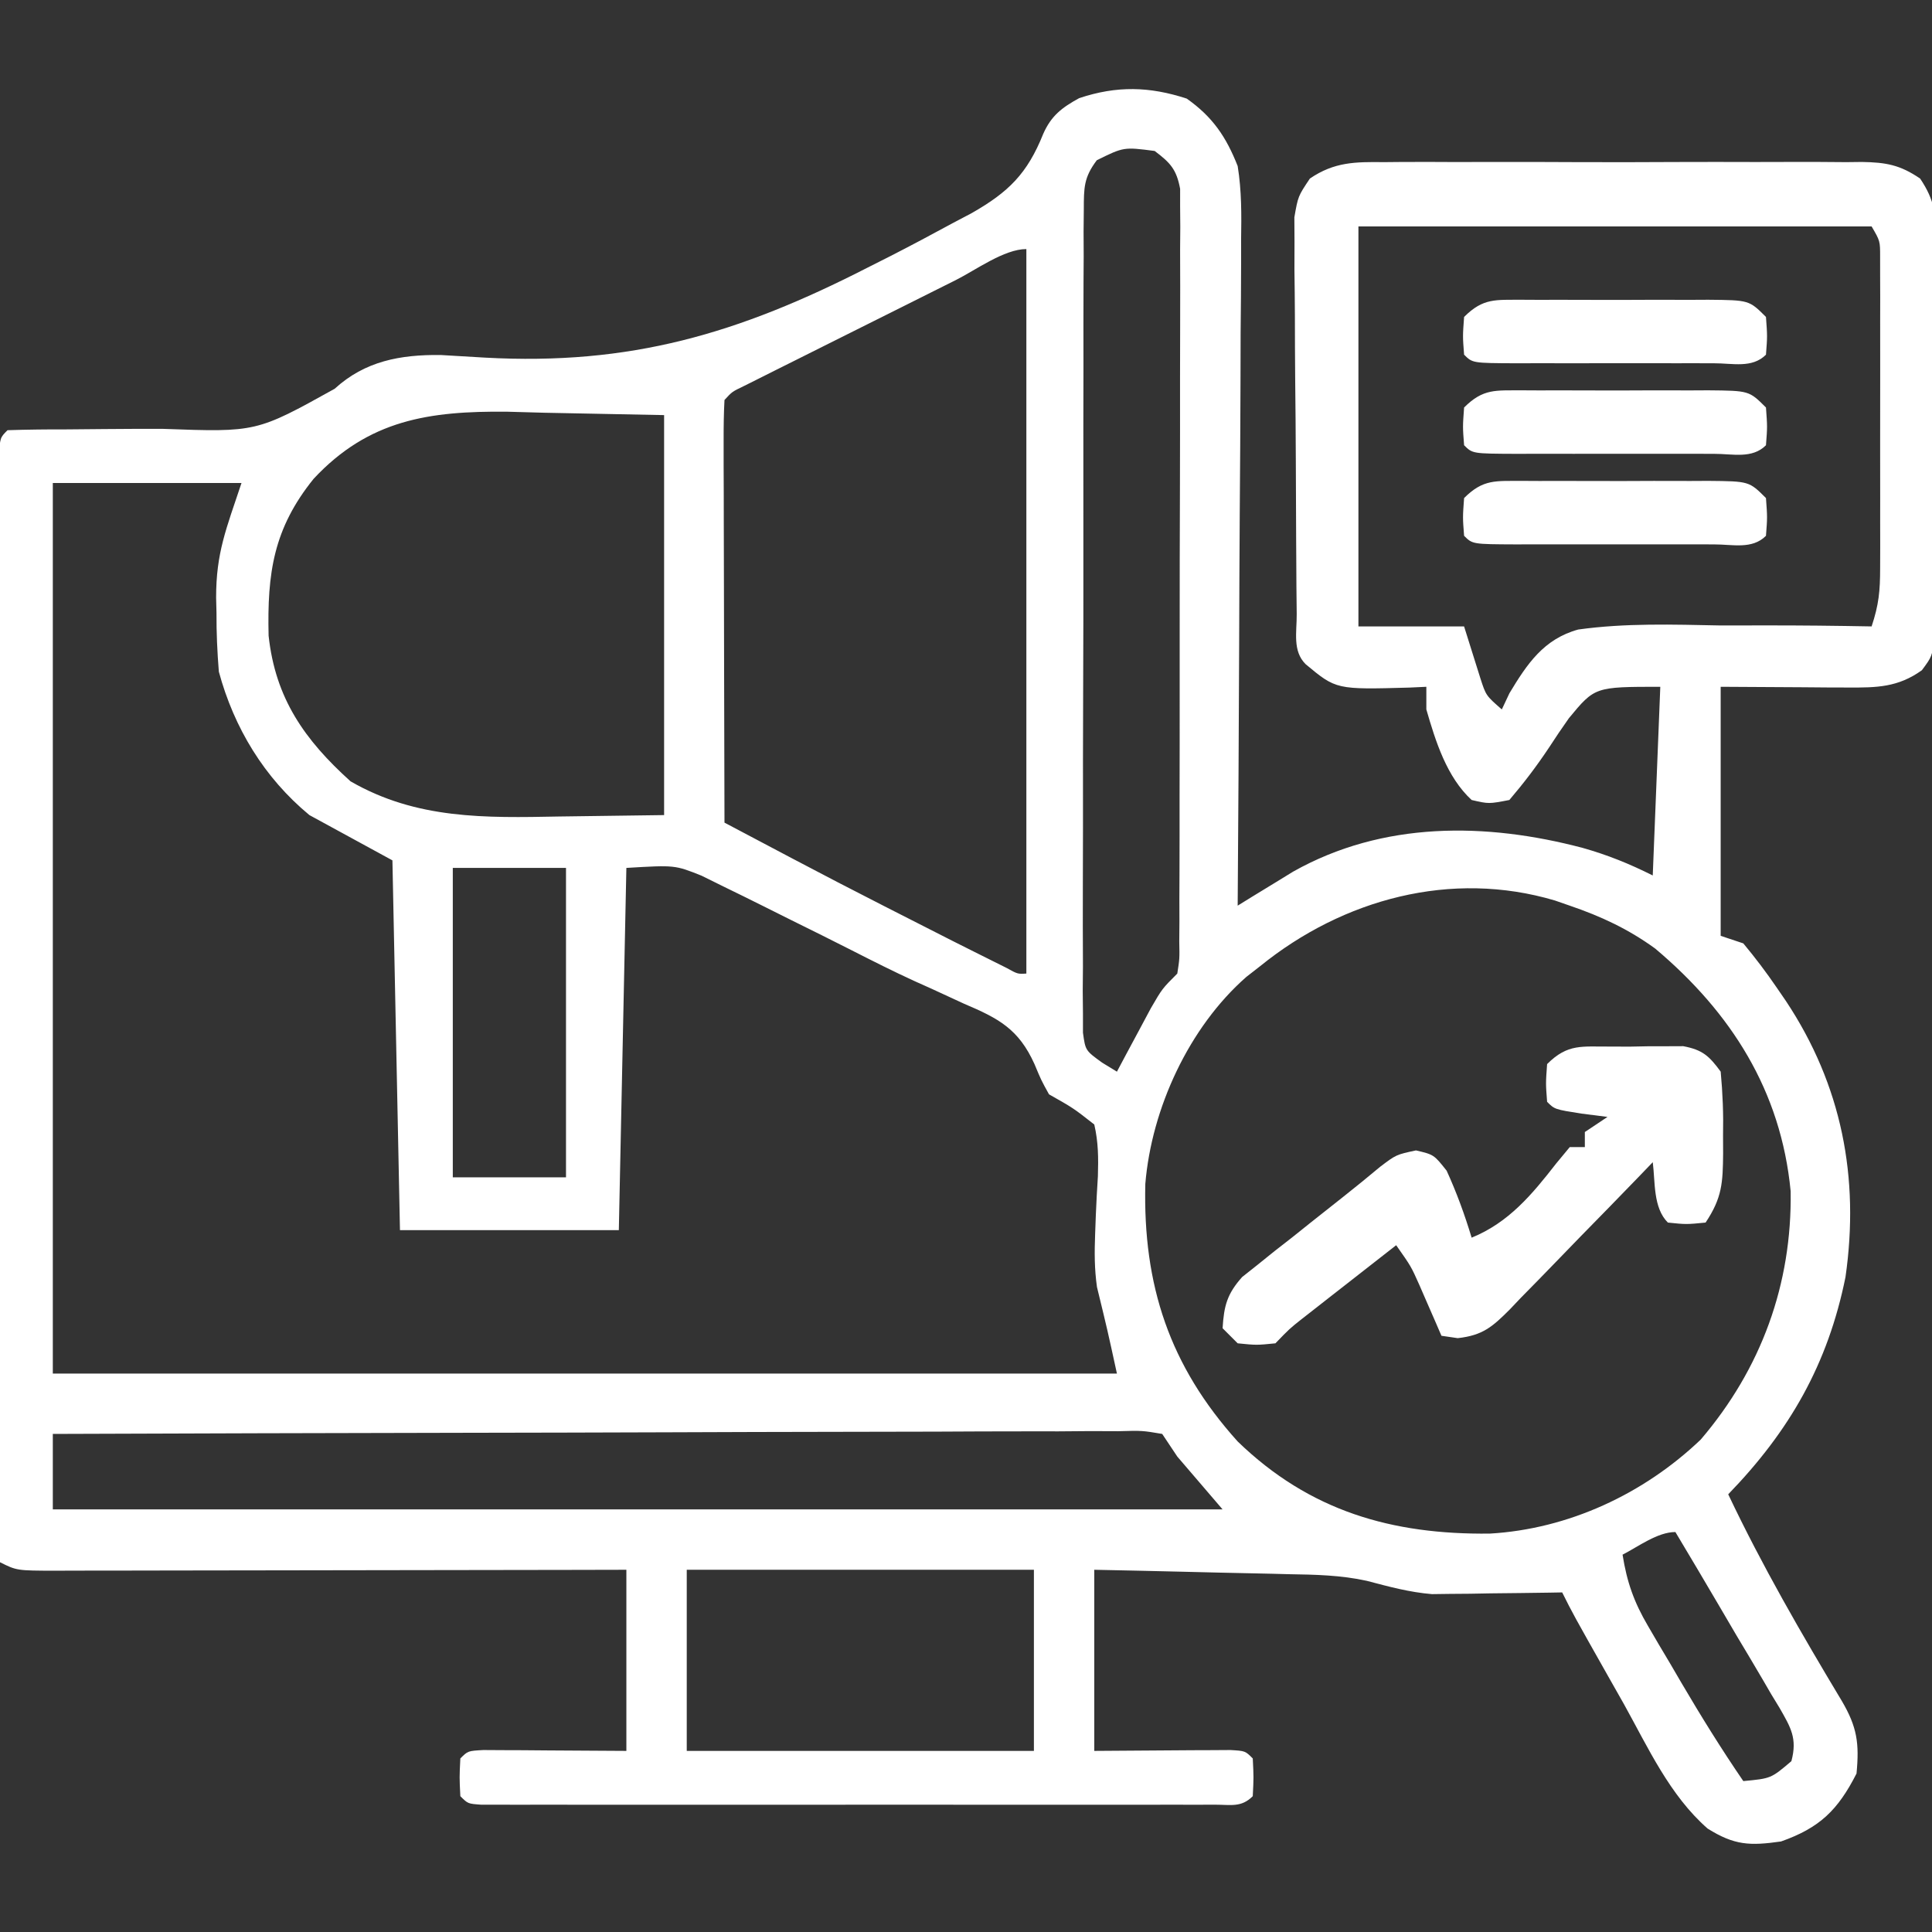
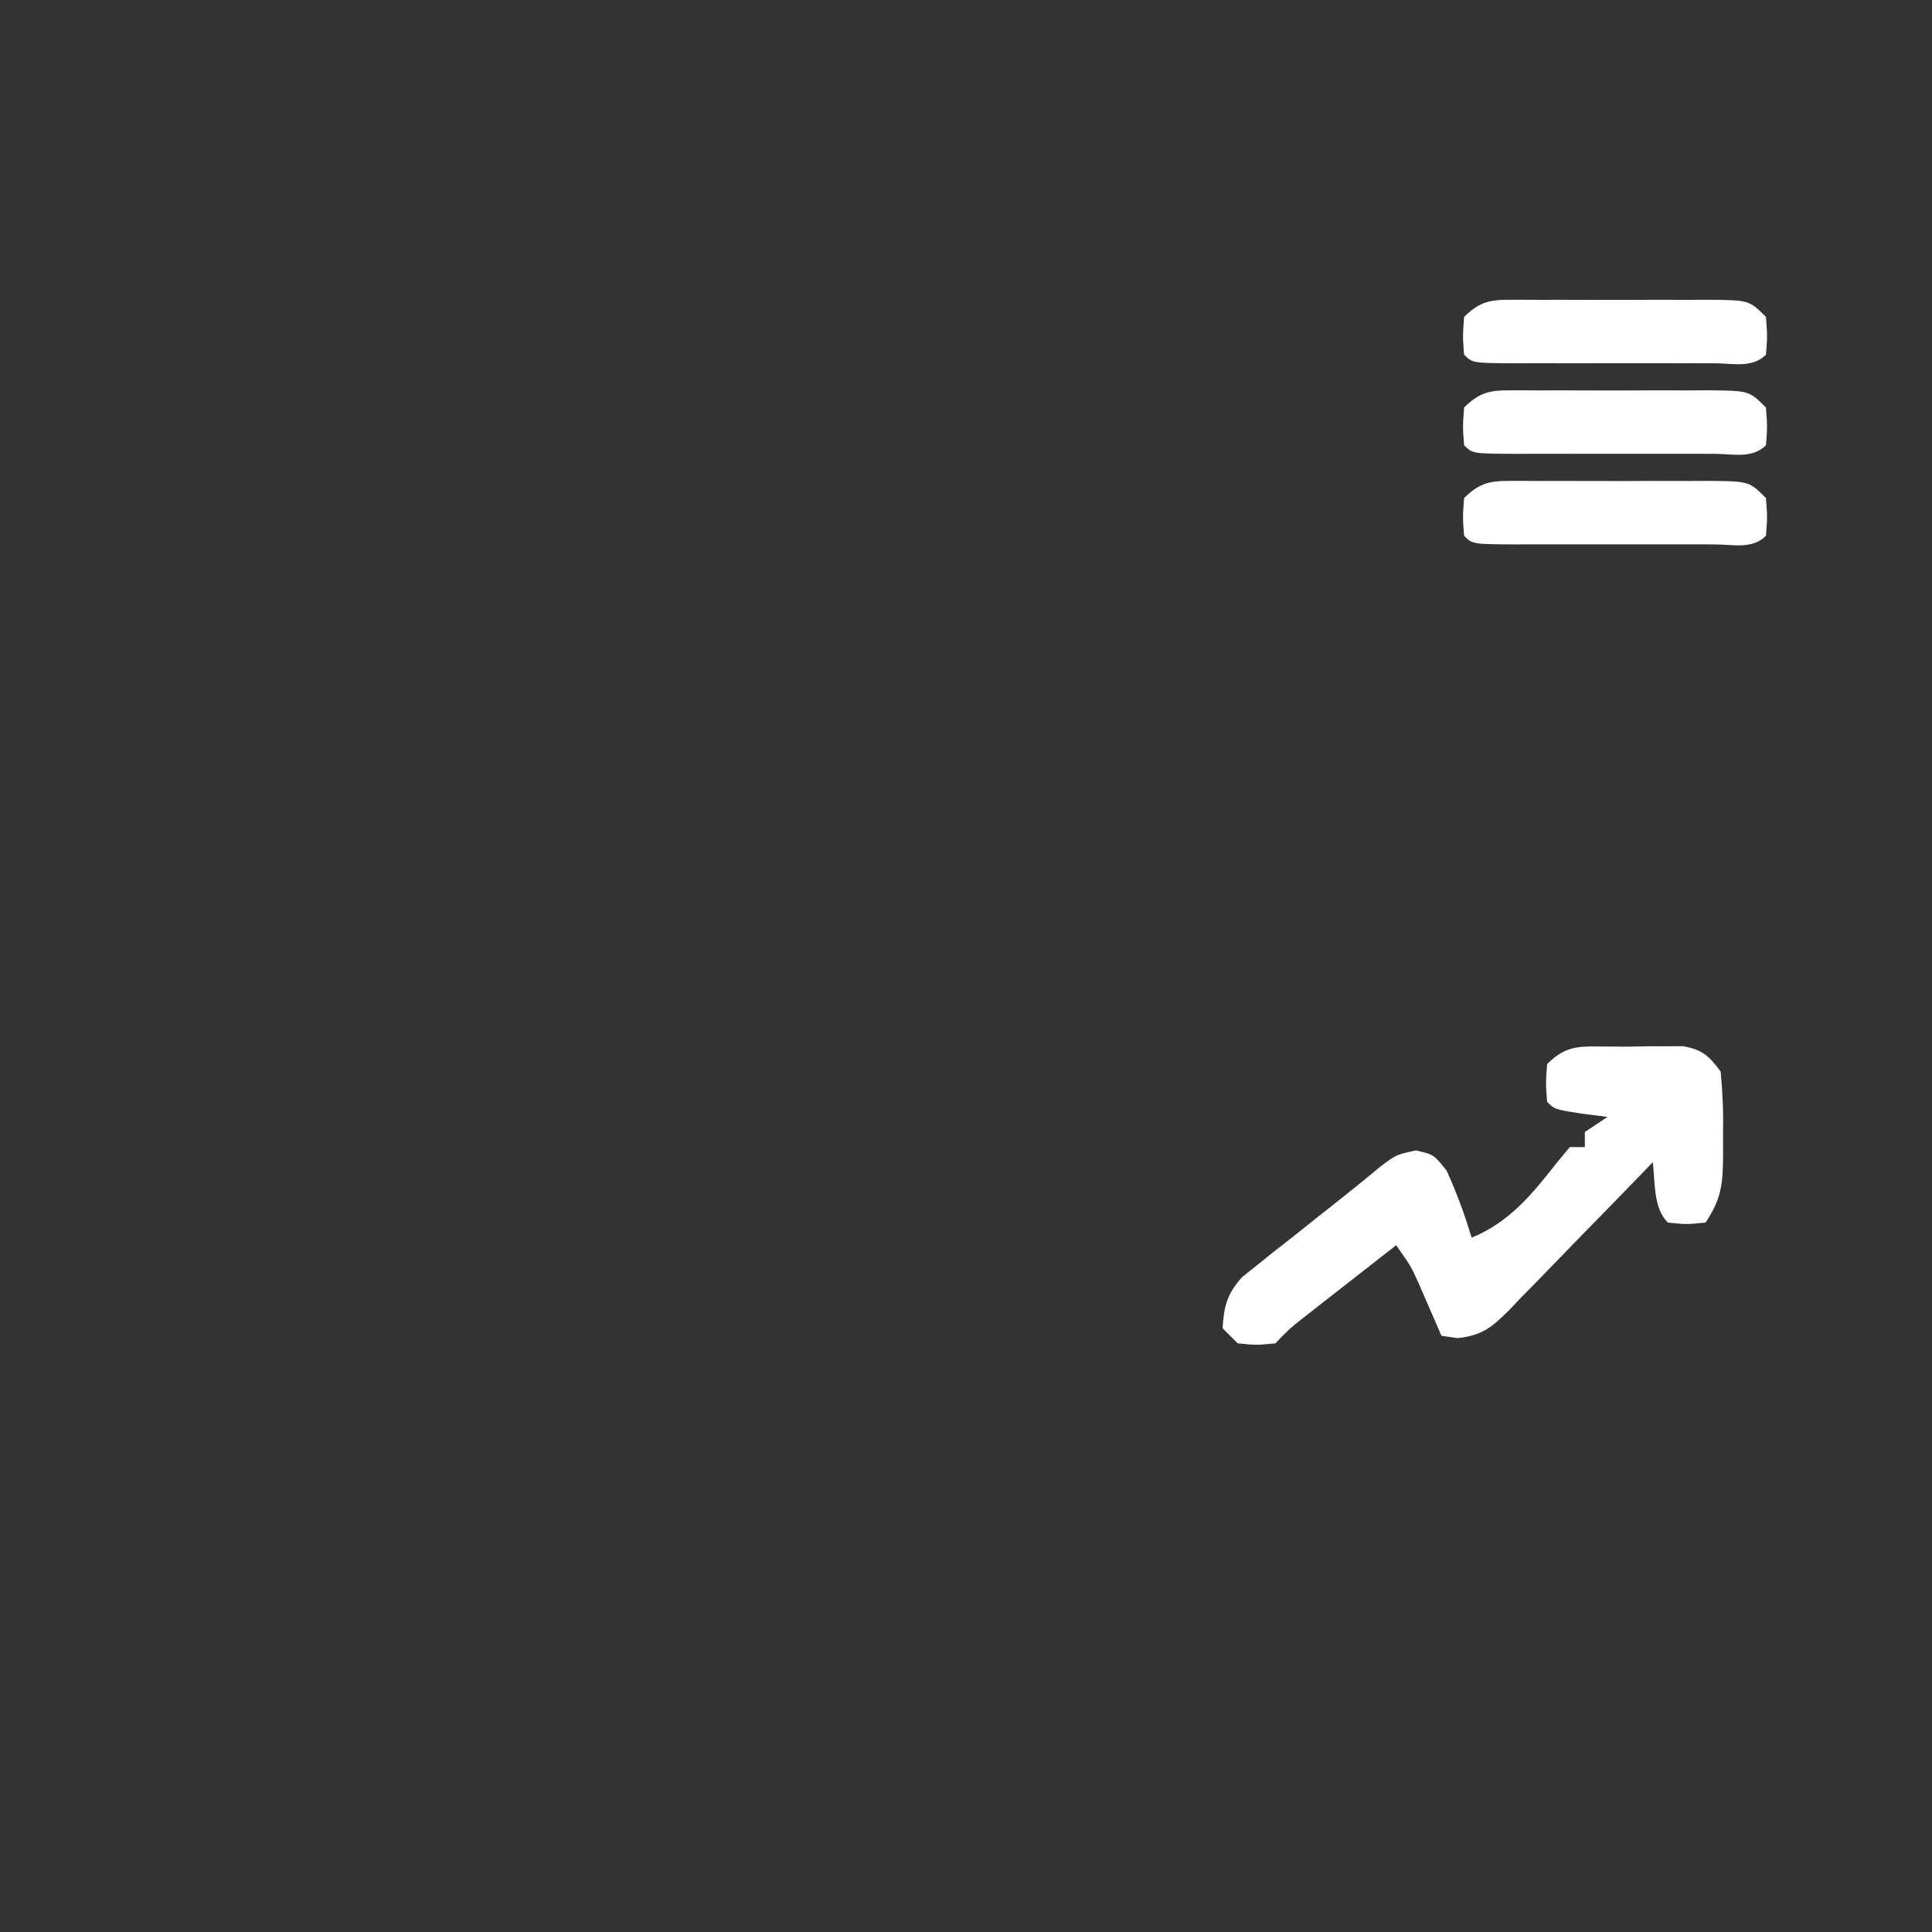
<svg xmlns="http://www.w3.org/2000/svg" width="256" height="256" viewBox="0 0 256 256" fill="none">
  <rect x="0" y="0" width="256" height="256" fill="#333333" stroke="none" />
  <g clip-path="url(#clip0_2232_106)">
-     <path d="M157.248 13.065C160.686 15.487 162.478 18.145 163.998 22.003C164.53 25.278 164.506 28.482 164.452 31.794C164.453 32.75 164.453 33.707 164.454 34.693C164.451 37.837 164.42 40.98 164.389 44.124C164.381 46.311 164.376 48.498 164.372 50.685C164.356 56.428 164.317 62.17 164.273 67.912C164.232 73.778 164.214 79.643 164.193 85.509C164.151 97.007 164.082 108.505 163.998 120.003C164.666 119.591 165.333 119.179 166.021 118.754C166.907 118.213 167.792 117.673 168.705 117.116C169.579 116.58 170.453 116.044 171.353 115.492C183.244 108.797 196.894 108.964 209.719 112.353C213.054 113.301 215.876 114.442 218.998 116.003C219.328 107.753 219.658 99.503 219.998 91.003C211.322 91.008 211.322 91.008 207.889 95.163C206.981 96.445 206.101 97.747 205.248 99.065C203.595 101.546 201.944 103.718 199.998 106.003C197.271 106.53 197.271 106.53 194.998 106.003C191.697 102.956 190.228 98.25 188.998 94.003C188.998 93.013 188.998 92.023 188.998 91.003C188.262 91.037 187.526 91.072 186.768 91.108C177.048 91.378 177.048 91.378 172.998 88.003C171.238 86.243 171.843 83.742 171.821 81.353C171.802 79.541 171.802 79.541 171.782 77.692C171.775 76.375 171.767 75.058 171.76 73.702C171.756 73.035 171.752 72.368 171.747 71.68C171.727 68.149 171.712 64.617 171.703 61.085C171.692 57.436 171.657 53.788 171.618 50.14C171.592 47.335 171.583 44.531 171.58 41.726C171.572 39.728 171.546 37.729 171.519 35.731C171.524 33.904 171.524 33.904 171.528 32.041C171.522 30.969 171.516 29.897 171.51 28.793C171.998 26.003 171.998 26.003 173.567 23.658C176.805 21.453 179.58 21.441 183.365 21.485C184.101 21.478 184.836 21.471 185.594 21.464C188.021 21.446 190.446 21.458 192.873 21.471C194.562 21.469 196.25 21.465 197.939 21.46C201.476 21.454 205.013 21.462 208.551 21.481C213.084 21.504 217.616 21.491 222.149 21.467C225.636 21.453 229.122 21.457 232.608 21.468C234.28 21.47 235.951 21.467 237.622 21.457C239.959 21.447 242.294 21.463 244.631 21.485C245.321 21.477 246.011 21.469 246.722 21.461C249.914 21.517 251.768 21.846 254.427 23.66C256.425 26.639 256.499 28.434 256.5 32.009C256.514 33.826 256.514 33.826 256.528 35.679C256.511 37.636 256.511 37.636 256.494 39.632C256.494 40.986 256.496 42.341 256.499 43.696C256.5 46.531 256.487 49.366 256.465 52.202C256.436 55.836 256.439 59.469 256.452 63.103C256.459 65.899 256.451 68.695 256.438 71.491C256.432 73.482 256.436 75.474 256.441 77.465C256.428 78.673 256.415 79.881 256.402 81.126C256.397 82.191 256.391 83.256 256.386 84.353C255.998 87.003 255.998 87.003 254.66 88.808C251.496 91.083 248.651 91.122 244.893 91.1C243.564 91.097 243.564 91.097 242.208 91.093C241.087 91.084 239.966 91.075 238.811 91.065C235.242 91.045 231.674 91.024 227.998 91.003C227.998 101.893 227.998 112.783 227.998 124.003C228.988 124.333 229.978 124.663 230.998 125.003C232.6 126.932 234.027 128.814 235.436 130.878C235.835 131.46 236.235 132.042 236.646 132.642C244.037 143.774 246.427 156.038 244.537 169.218C242.205 180.755 237.147 189.588 228.998 198.003C233.486 207.47 238.672 216.43 244.062 225.406C246.07 228.832 246.384 230.991 245.998 235.003C243.527 239.849 241.136 242.189 235.998 244.003C231.863 244.593 229.829 244.522 226.268 242.296C221.25 237.901 218.384 231.575 215.186 225.815C214.5 224.602 213.813 223.389 213.125 222.177C208.435 213.877 208.435 213.877 206.998 211.003C206.434 211.013 205.87 211.024 205.289 211.034C202.692 211.076 200.095 211.102 197.498 211.128C196.611 211.144 195.724 211.161 194.811 211.178C193.934 211.185 193.057 211.191 192.154 211.198C191.358 211.209 190.562 211.219 189.742 211.23C186.747 210.982 184.007 210.232 181.108 209.468C177.676 208.711 174.282 208.646 170.779 208.589C170.036 208.569 169.293 208.55 168.527 208.53C166.184 208.471 163.841 208.424 161.498 208.378C159.896 208.339 158.295 208.3 156.693 208.261C152.795 208.164 148.897 208.084 144.998 208.003C144.998 215.923 144.998 223.843 144.998 232.003C151.535 231.963 151.535 231.963 158.072 231.913C159.286 231.909 159.286 231.909 160.525 231.905C161.358 231.9 162.191 231.895 163.049 231.889C164.998 232.003 164.998 232.003 165.998 233.003C166.123 235.503 166.123 235.503 165.998 238.003C164.47 239.531 163.106 239.129 160.974 239.13C160.108 239.133 159.241 239.135 158.348 239.138C157.39 239.136 156.432 239.134 155.445 239.132C154.442 239.134 153.439 239.136 152.405 239.137C149.072 239.142 145.738 239.139 142.404 239.136C140.099 239.136 137.793 239.137 135.488 239.138C130.649 239.14 125.81 239.138 120.971 239.133C114.753 239.127 108.535 239.131 102.317 239.137C97.554 239.14 92.791 239.139 88.029 239.137C85.735 239.136 83.442 239.137 81.148 239.139C77.949 239.142 74.75 239.138 71.551 239.132C70.114 239.135 70.114 239.135 68.648 239.138C67.348 239.134 67.348 239.134 66.022 239.13C65.264 239.129 64.507 239.129 63.727 239.129C61.998 239.003 61.998 239.003 60.998 238.003C60.873 235.503 60.873 235.503 60.998 233.003C61.998 232.003 61.998 232.003 64.039 231.889C64.914 231.894 65.788 231.9 66.689 231.905C67.54 231.908 68.39 231.91 69.266 231.913C70.353 231.922 71.44 231.931 72.561 231.94C76.005 231.961 79.449 231.981 82.998 232.003C82.998 224.083 82.998 216.163 82.998 208.003C79.333 208.011 79.333 208.011 75.594 208.019C67.536 208.035 59.477 208.046 51.418 208.055C46.531 208.06 41.643 208.067 36.756 208.078C32.042 208.089 27.328 208.095 22.614 208.098C20.813 208.099 19.012 208.103 17.21 208.108C14.694 208.116 12.177 208.117 9.661 208.116C8.535 208.122 8.535 208.122 7.387 208.127C2.226 208.117 2.226 208.117 -0.002 207.003C-0.025 187.593 -0.043 168.183 -0.054 148.773C-0.059 139.761 -0.066 130.75 -0.077 121.738C-0.087 113.886 -0.094 106.034 -0.096 98.183C-0.097 94.023 -0.1 89.863 -0.108 85.703C-0.114 81.792 -0.117 77.881 -0.115 73.97C-0.115 72.53 -0.117 71.09 -0.121 69.651C-0.126 67.694 -0.124 65.737 -0.122 63.78C-0.123 62.682 -0.124 61.584 -0.125 60.453C-0.002 58.003 -0.002 58.003 0.998 57.003C3.642 56.917 6.264 56.89 8.908 56.897C10.555 56.884 12.201 56.869 13.848 56.852C16.446 56.83 19.043 56.815 21.641 56.828C33.978 57.273 33.978 57.273 44.347 51.512C48.367 47.837 53.05 46.982 58.376 47.039C60.331 47.154 62.288 47.269 64.243 47.386C83.507 48.448 97.837 44.23 114.998 35.44C115.97 34.95 116.943 34.459 117.944 33.954C120.734 32.527 123.495 31.058 126.248 29.561C127.076 29.125 127.903 28.688 128.756 28.238C133.647 25.448 136.12 23.011 138.229 17.747C139.294 15.33 140.712 14.256 142.998 13.003C147.991 11.338 152.319 11.454 157.248 13.065ZM145.335 21.23C143.598 23.533 143.619 24.878 143.61 27.747C143.6 28.723 143.591 29.699 143.58 30.704C143.585 31.773 143.589 32.843 143.594 33.944C143.587 35.071 143.58 36.198 143.573 37.359C143.555 41.095 143.559 44.83 143.564 48.565C143.56 51.154 143.555 53.744 143.549 56.333C143.54 61.764 143.542 67.194 143.552 72.625C143.563 78.905 143.549 85.184 143.523 91.464C143.498 97.503 143.495 103.542 143.502 109.582C143.502 112.153 143.496 114.724 143.483 117.294C143.469 120.884 143.479 124.472 143.496 128.061C143.487 129.13 143.477 130.2 143.467 131.301C143.477 132.277 143.487 133.253 143.497 134.258C143.497 135.107 143.497 135.956 143.497 136.83C143.821 139.197 143.821 139.197 146.029 140.799C146.679 141.196 147.329 141.594 147.998 142.003C148.408 141.232 148.818 140.461 149.24 139.667C149.779 138.664 150.318 137.661 150.873 136.628C151.407 135.63 151.94 134.632 152.49 133.604C153.998 131.003 153.998 131.003 155.998 129.003C156.304 127.04 156.304 127.04 156.259 124.758C156.266 123.868 156.273 122.978 156.28 122.06C156.278 121.081 156.275 120.102 156.273 119.093C156.278 118.063 156.283 117.034 156.288 115.974C156.302 112.557 156.301 109.142 156.299 105.725C156.303 103.359 156.307 100.992 156.312 98.626C156.319 93.66 156.319 88.694 156.314 83.728C156.308 77.355 156.325 70.981 156.348 64.608C156.363 59.719 156.364 54.83 156.361 49.941C156.361 47.59 156.366 45.24 156.376 42.889C156.389 39.607 156.382 36.325 156.37 33.042C156.378 32.065 156.386 31.087 156.394 30.081C156.387 29.188 156.379 28.294 156.372 27.374C156.372 26.598 156.373 25.822 156.373 25.022C155.895 22.447 155.073 21.562 152.998 20.003C148.904 19.471 148.904 19.471 145.335 21.23ZM179.998 30.003C179.998 47.493 179.998 64.983 179.998 83.003C184.618 83.003 189.238 83.003 193.998 83.003C194.714 85.281 195.43 87.56 196.146 89.839C196.897 92.167 196.897 92.167 198.998 94.003C199.332 93.294 199.666 92.585 200.01 91.855C202.348 87.973 204.545 84.682 209.116 83.417C215.378 82.543 221.693 82.754 227.998 82.878C229.937 82.88 231.876 82.877 233.814 82.87C238.544 82.862 243.269 82.916 247.998 83.003C248.961 80.114 249.125 78.29 249.127 75.288C249.132 73.856 249.132 73.856 249.137 72.396C249.135 71.368 249.133 70.339 249.131 69.28C249.132 67.695 249.132 67.695 249.134 66.079C249.134 63.845 249.133 61.612 249.128 59.378C249.123 55.95 249.128 52.523 249.135 49.094C249.134 46.927 249.133 44.76 249.131 42.593C249.134 41.047 249.134 41.047 249.137 39.471C249.134 38.52 249.131 37.568 249.127 36.588C249.127 35.749 249.126 34.91 249.125 34.045C249.127 31.936 249.127 31.936 247.998 30.003C225.558 30.003 203.118 30.003 179.998 30.003ZM126.623 37.124C125.783 37.543 124.944 37.962 124.079 38.395C122.299 39.284 120.521 40.174 118.742 41.066C116.011 42.434 113.278 43.797 110.545 45.161C108.821 46.023 107.097 46.886 105.373 47.749C104.55 48.159 103.727 48.57 102.879 48.993C102.122 49.373 101.364 49.753 100.584 50.145C99.914 50.48 99.244 50.816 98.554 51.161C96.999 51.906 96.999 51.906 95.998 53.003C95.904 54.752 95.881 56.505 95.885 58.257C95.885 59.378 95.885 60.499 95.885 61.654C95.89 62.874 95.895 64.094 95.9 65.35C95.902 66.592 95.903 67.834 95.905 69.113C95.909 72.419 95.918 75.725 95.929 79.031C95.94 82.402 95.944 85.774 95.949 89.145C95.96 95.764 95.977 102.384 95.998 109.003C110.997 116.939 110.997 116.939 126.123 124.628C127.413 125.275 127.413 125.275 128.729 125.936C129.949 126.545 129.949 126.545 131.193 127.167C131.905 127.522 132.617 127.877 133.35 128.243C134.847 129.072 134.847 129.072 135.998 129.003C135.998 97.323 135.998 65.643 135.998 33.003C133.06 33.003 129.295 35.785 126.623 37.124ZM41.56 63.44C36.236 70.036 35.396 75.933 35.592 84.237C36.488 92.545 40.356 98.034 46.447 103.53C55.191 108.578 64.277 108.379 74.123 108.19C78.702 108.128 83.281 108.066 87.998 108.003C87.998 90.513 87.998 73.023 87.998 55.003C82.759 54.9 77.52 54.797 72.123 54.69C70.491 54.645 68.859 54.599 67.178 54.552C56.885 54.455 48.867 55.611 41.56 63.44ZM6.998 64.003C6.998 102.943 6.998 141.883 6.998 182.003C53.528 182.003 100.058 182.003 147.998 182.003C146.746 176.253 146.746 176.253 145.354 170.538C145.012 168.101 145.018 165.953 145.111 163.499C145.142 162.676 145.172 161.853 145.203 161.005C145.275 159.29 145.366 157.576 145.477 155.864C145.547 153.448 145.544 151.359 144.998 149.003C142.227 146.83 142.227 146.83 138.998 145.003C137.965 143.133 137.965 143.133 137.076 141.003C134.977 136.348 132.328 134.947 127.748 133.003C126.309 132.339 124.87 131.675 123.432 131.011C122.697 130.681 121.962 130.351 121.205 130.012C118.369 128.715 115.595 127.314 112.817 125.899C110.187 124.56 107.542 123.251 104.896 121.943C103.644 121.323 102.395 120.699 101.147 120.07C99.417 119.201 97.676 118.351 95.936 117.503C94.955 117.018 93.974 116.533 92.963 116.034C89.419 114.619 89.419 114.619 82.998 115.003C82.668 130.843 82.338 146.683 81.998 163.003C72.428 163.003 62.858 163.003 52.998 163.003C52.668 146.833 52.338 130.663 51.998 114.003C48.368 112.023 44.738 110.043 40.998 108.003C35.023 103.067 31.015 96.459 28.998 89.003C28.786 86.35 28.673 83.838 28.686 81.19C28.669 80.53 28.653 79.869 28.637 79.188C28.631 73.251 29.963 70.108 31.998 64.003C23.748 64.003 15.498 64.003 6.998 64.003ZM59.998 115.003C59.998 128.533 59.998 142.063 59.998 156.003C64.948 156.003 69.898 156.003 74.998 156.003C74.998 142.473 74.998 128.943 74.998 115.003C70.048 115.003 65.098 115.003 59.998 115.003ZM166.998 128.003C166.384 128.481 165.771 128.959 165.139 129.452C157.532 136.133 152.588 146.887 151.76 156.878C151.441 170.299 154.955 180.964 163.998 191.003C173.537 200.232 184.423 203.357 197.404 203.21C207.824 202.609 217.81 197.959 225.361 190.745C233.379 181.353 237.457 170.166 237.271 157.843C235.989 144.528 229.387 134.166 219.322 125.69C215.764 123.106 212.148 121.418 207.998 120.003C207.352 119.778 206.706 119.554 206.041 119.323C192.299 115.237 177.967 119.128 166.998 128.003ZM6.998 190.003C6.998 193.303 6.998 196.603 6.998 200.003C58.148 200.003 109.298 200.003 161.998 200.003C160.018 197.693 158.038 195.383 155.998 193.003C155.008 191.518 155.008 191.518 153.998 190.003C151.343 189.554 151.343 189.554 148.177 189.642C146.937 189.638 145.698 189.634 144.42 189.629C143.039 189.64 141.658 189.651 140.277 189.662C138.828 189.663 137.38 189.663 135.931 189.661C131.991 189.66 128.052 189.678 124.112 189.699C119.997 189.717 115.882 189.719 111.768 189.723C103.973 189.732 96.178 189.757 88.383 189.787C79.51 189.82 70.637 189.837 61.764 189.852C43.509 189.883 25.253 189.936 6.998 190.003ZM214.998 206.003C215.57 209.615 216.511 212.289 218.361 215.436C218.836 216.25 219.311 217.064 219.801 217.903C220.299 218.74 220.797 219.578 221.311 220.44C222.04 221.69 222.04 221.69 222.785 222.966C225.394 227.407 228.088 231.752 230.998 236.003C234.667 235.659 234.667 235.659 237.369 233.363C238.174 230.344 237.297 228.923 235.785 226.28C235.425 225.689 235.065 225.097 234.693 224.487C234.156 223.563 234.156 223.563 233.609 222.621C232.462 220.656 231.293 218.704 230.123 216.753C229.342 215.423 228.562 214.092 227.783 212.761C225.872 209.498 223.94 206.247 221.998 203.003C219.626 203.003 217.069 204.945 214.998 206.003ZM90.998 208.003C90.998 215.923 90.998 223.843 90.998 232.003C106.178 232.003 121.358 232.003 136.998 232.003C136.998 224.083 136.998 216.163 136.998 208.003C121.818 208.003 106.638 208.003 90.998 208.003Z" fill="white" />
    <path d="M213.428 138.675C214.67 138.68 214.67 138.68 215.938 138.685C216.762 138.669 217.586 138.653 218.436 138.636C219.626 138.635 219.626 138.635 220.84 138.634C221.566 138.631 222.291 138.628 223.039 138.625C225.598 139.111 226.469 139.91 228 141.997C228.271 144.916 228.373 147.586 228.312 150.497C228.316 151.269 228.319 152.042 228.322 152.837C228.285 156.722 228.198 158.7 226 161.997C223.438 162.247 223.438 162.247 221 161.997C219.032 160.029 219.338 156.649 219 153.997C218.329 154.694 217.659 155.391 216.968 156.109C214.474 158.693 211.964 161.261 209.448 163.824C208.362 164.935 207.281 166.051 206.204 167.171C204.654 168.781 203.089 170.375 201.52 171.966C201.042 172.469 200.565 172.972 200.073 173.491C197.753 175.812 196.472 176.945 193.155 177.312C192.444 177.208 191.733 177.104 191 176.997C190.734 176.382 190.469 175.768 190.195 175.134C189.842 174.326 189.489 173.518 189.125 172.685C188.777 171.884 188.429 171.084 188.07 170.259C186.974 167.801 186.974 167.801 185 164.997C182.707 166.787 180.416 168.579 178.125 170.372C177.474 170.88 176.823 171.388 176.152 171.911C175.527 172.401 174.902 172.891 174.258 173.396C173.682 173.846 173.106 174.296 172.512 174.76C170.865 176.066 170.865 176.066 169 177.997C166.5 178.247 166.5 178.247 164 177.997C163.34 177.337 162.68 176.677 162 175.997C162.182 173.017 162.595 171.452 164.595 169.208C165.27 168.673 165.945 168.138 166.641 167.587C167.752 166.691 167.752 166.691 168.887 165.777C169.667 165.169 170.446 164.561 171.25 163.935C172.014 163.323 172.779 162.711 173.566 162.081C175.046 160.9 176.53 159.725 178.02 158.557C179.662 157.264 181.276 155.936 182.883 154.599C185 152.997 185 152.997 187.625 152.435C190 152.997 190 152.997 191.688 155.122C193.018 158.037 194.073 160.932 195 163.997C199.905 161.999 202.992 158.294 206.188 154.185C206.786 153.463 207.384 152.741 208 151.997C208.66 151.997 209.32 151.997 210 151.997C210 151.337 210 150.677 210 149.997C210.99 149.337 211.98 148.677 213 147.997C211.866 147.853 210.731 147.709 209.562 147.56C206 146.997 206 146.997 205 145.997C204.812 143.56 204.812 143.56 205 140.997C207.763 138.234 209.655 138.709 213.428 138.675Z" fill="white" />
    <path d="M201.664 63.719C202.82 63.725 202.82 63.725 204 63.731C204.791 63.729 205.583 63.727 206.398 63.725C208.073 63.724 209.747 63.728 211.422 63.736C213.99 63.747 216.557 63.736 219.125 63.723C220.75 63.724 222.375 63.727 224 63.731C224.771 63.727 225.542 63.723 226.336 63.719C231.77 63.767 231.77 63.767 234 65.997C234.188 68.559 234.188 68.559 234 70.997C232.157 72.839 229.57 72.125 227.119 72.136C226.296 72.134 225.473 72.132 224.625 72.129C223.785 72.13 222.946 72.131 222.081 72.132C220.302 72.133 218.523 72.131 216.744 72.127C214.012 72.122 211.279 72.127 208.547 72.133C206.823 72.133 205.099 72.131 203.375 72.129C202.552 72.132 201.729 72.133 200.881 72.136C195.115 72.112 195.115 72.112 194 70.997C193.812 68.559 193.812 68.559 194 65.997C196.546 63.451 198.192 63.749 201.664 63.719Z" fill="white" />
    <path d="M201.664 51.719C202.82 51.725 202.82 51.725 204 51.731C204.791 51.729 205.583 51.727 206.398 51.725C208.073 51.724 209.747 51.728 211.422 51.736C213.99 51.747 216.557 51.736 219.125 51.723C220.75 51.724 222.375 51.727 224 51.731C224.771 51.727 225.542 51.723 226.336 51.719C231.77 51.767 231.77 51.767 234 53.997C234.188 56.559 234.188 56.559 234 58.997C232.157 60.839 229.57 60.125 227.119 60.136C226.296 60.134 225.473 60.132 224.625 60.13C223.785 60.13 222.946 60.131 222.081 60.132C220.302 60.133 218.523 60.131 216.744 60.127C214.012 60.122 211.279 60.127 208.547 60.133C206.823 60.133 205.099 60.131 203.375 60.13C202.552 60.132 201.729 60.133 200.881 60.136C195.115 60.112 195.115 60.112 194 58.997C193.812 56.559 193.812 56.559 194 53.997C196.546 51.451 198.192 51.749 201.664 51.719Z" fill="white" />
    <path d="M201.664 39.719C202.82 39.725 202.82 39.725 204 39.731C204.791 39.729 205.583 39.727 206.398 39.725C208.073 39.724 209.747 39.728 211.422 39.736C213.99 39.747 216.557 39.736 219.125 39.723C220.75 39.724 222.375 39.727 224 39.731C224.771 39.727 225.542 39.723 226.336 39.719C231.77 39.767 231.77 39.767 234 41.997C234.188 44.559 234.188 44.559 234 46.997C232.157 48.839 229.57 48.125 227.119 48.136C226.296 48.134 225.473 48.132 224.625 48.13C223.785 48.13 222.946 48.131 222.081 48.132C220.302 48.133 218.523 48.131 216.744 48.127C214.012 48.122 211.279 48.127 208.547 48.133C206.823 48.133 205.099 48.131 203.375 48.13C202.552 48.132 201.729 48.133 200.881 48.136C195.115 48.112 195.115 48.112 194 46.997C193.812 44.559 193.812 44.559 194 41.997C196.546 39.451 198.192 39.749 201.664 39.719Z" fill="white" />
  </g>
  <defs>
    <clipPath id="clip0_2232_106">
      <rect width="256" height="256" fill="white" />
    </clipPath>
  </defs>
</svg>